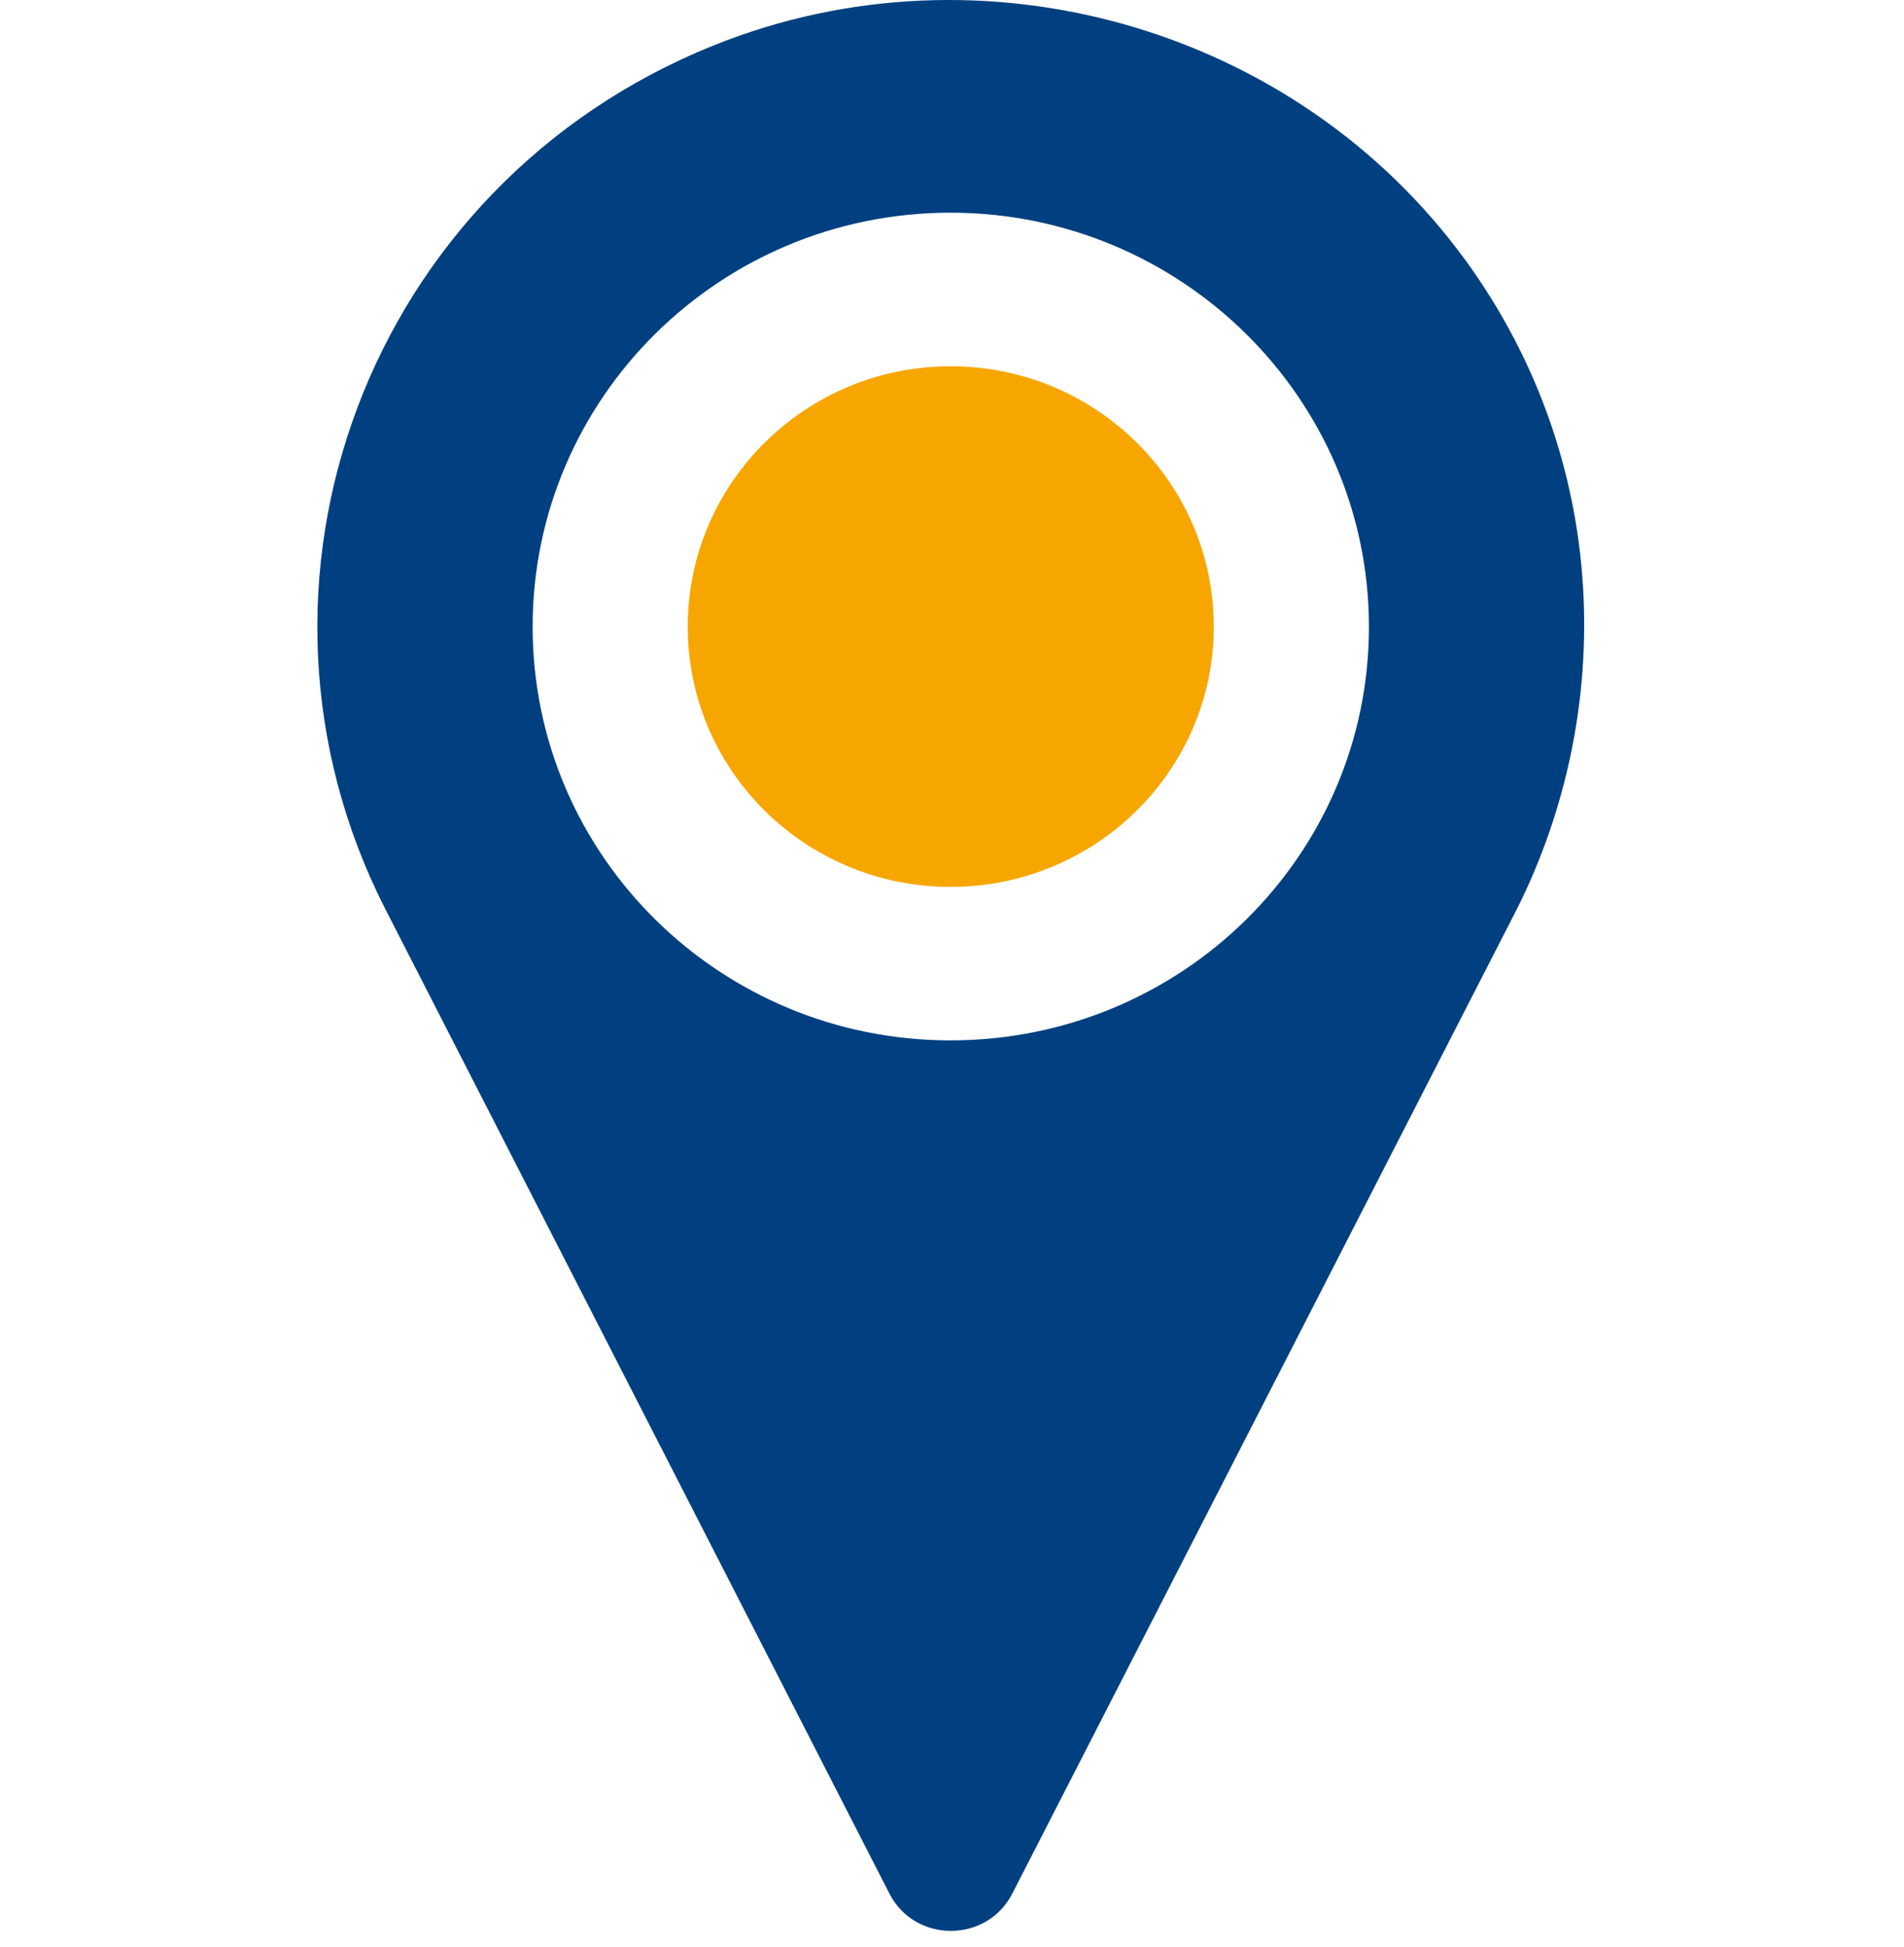
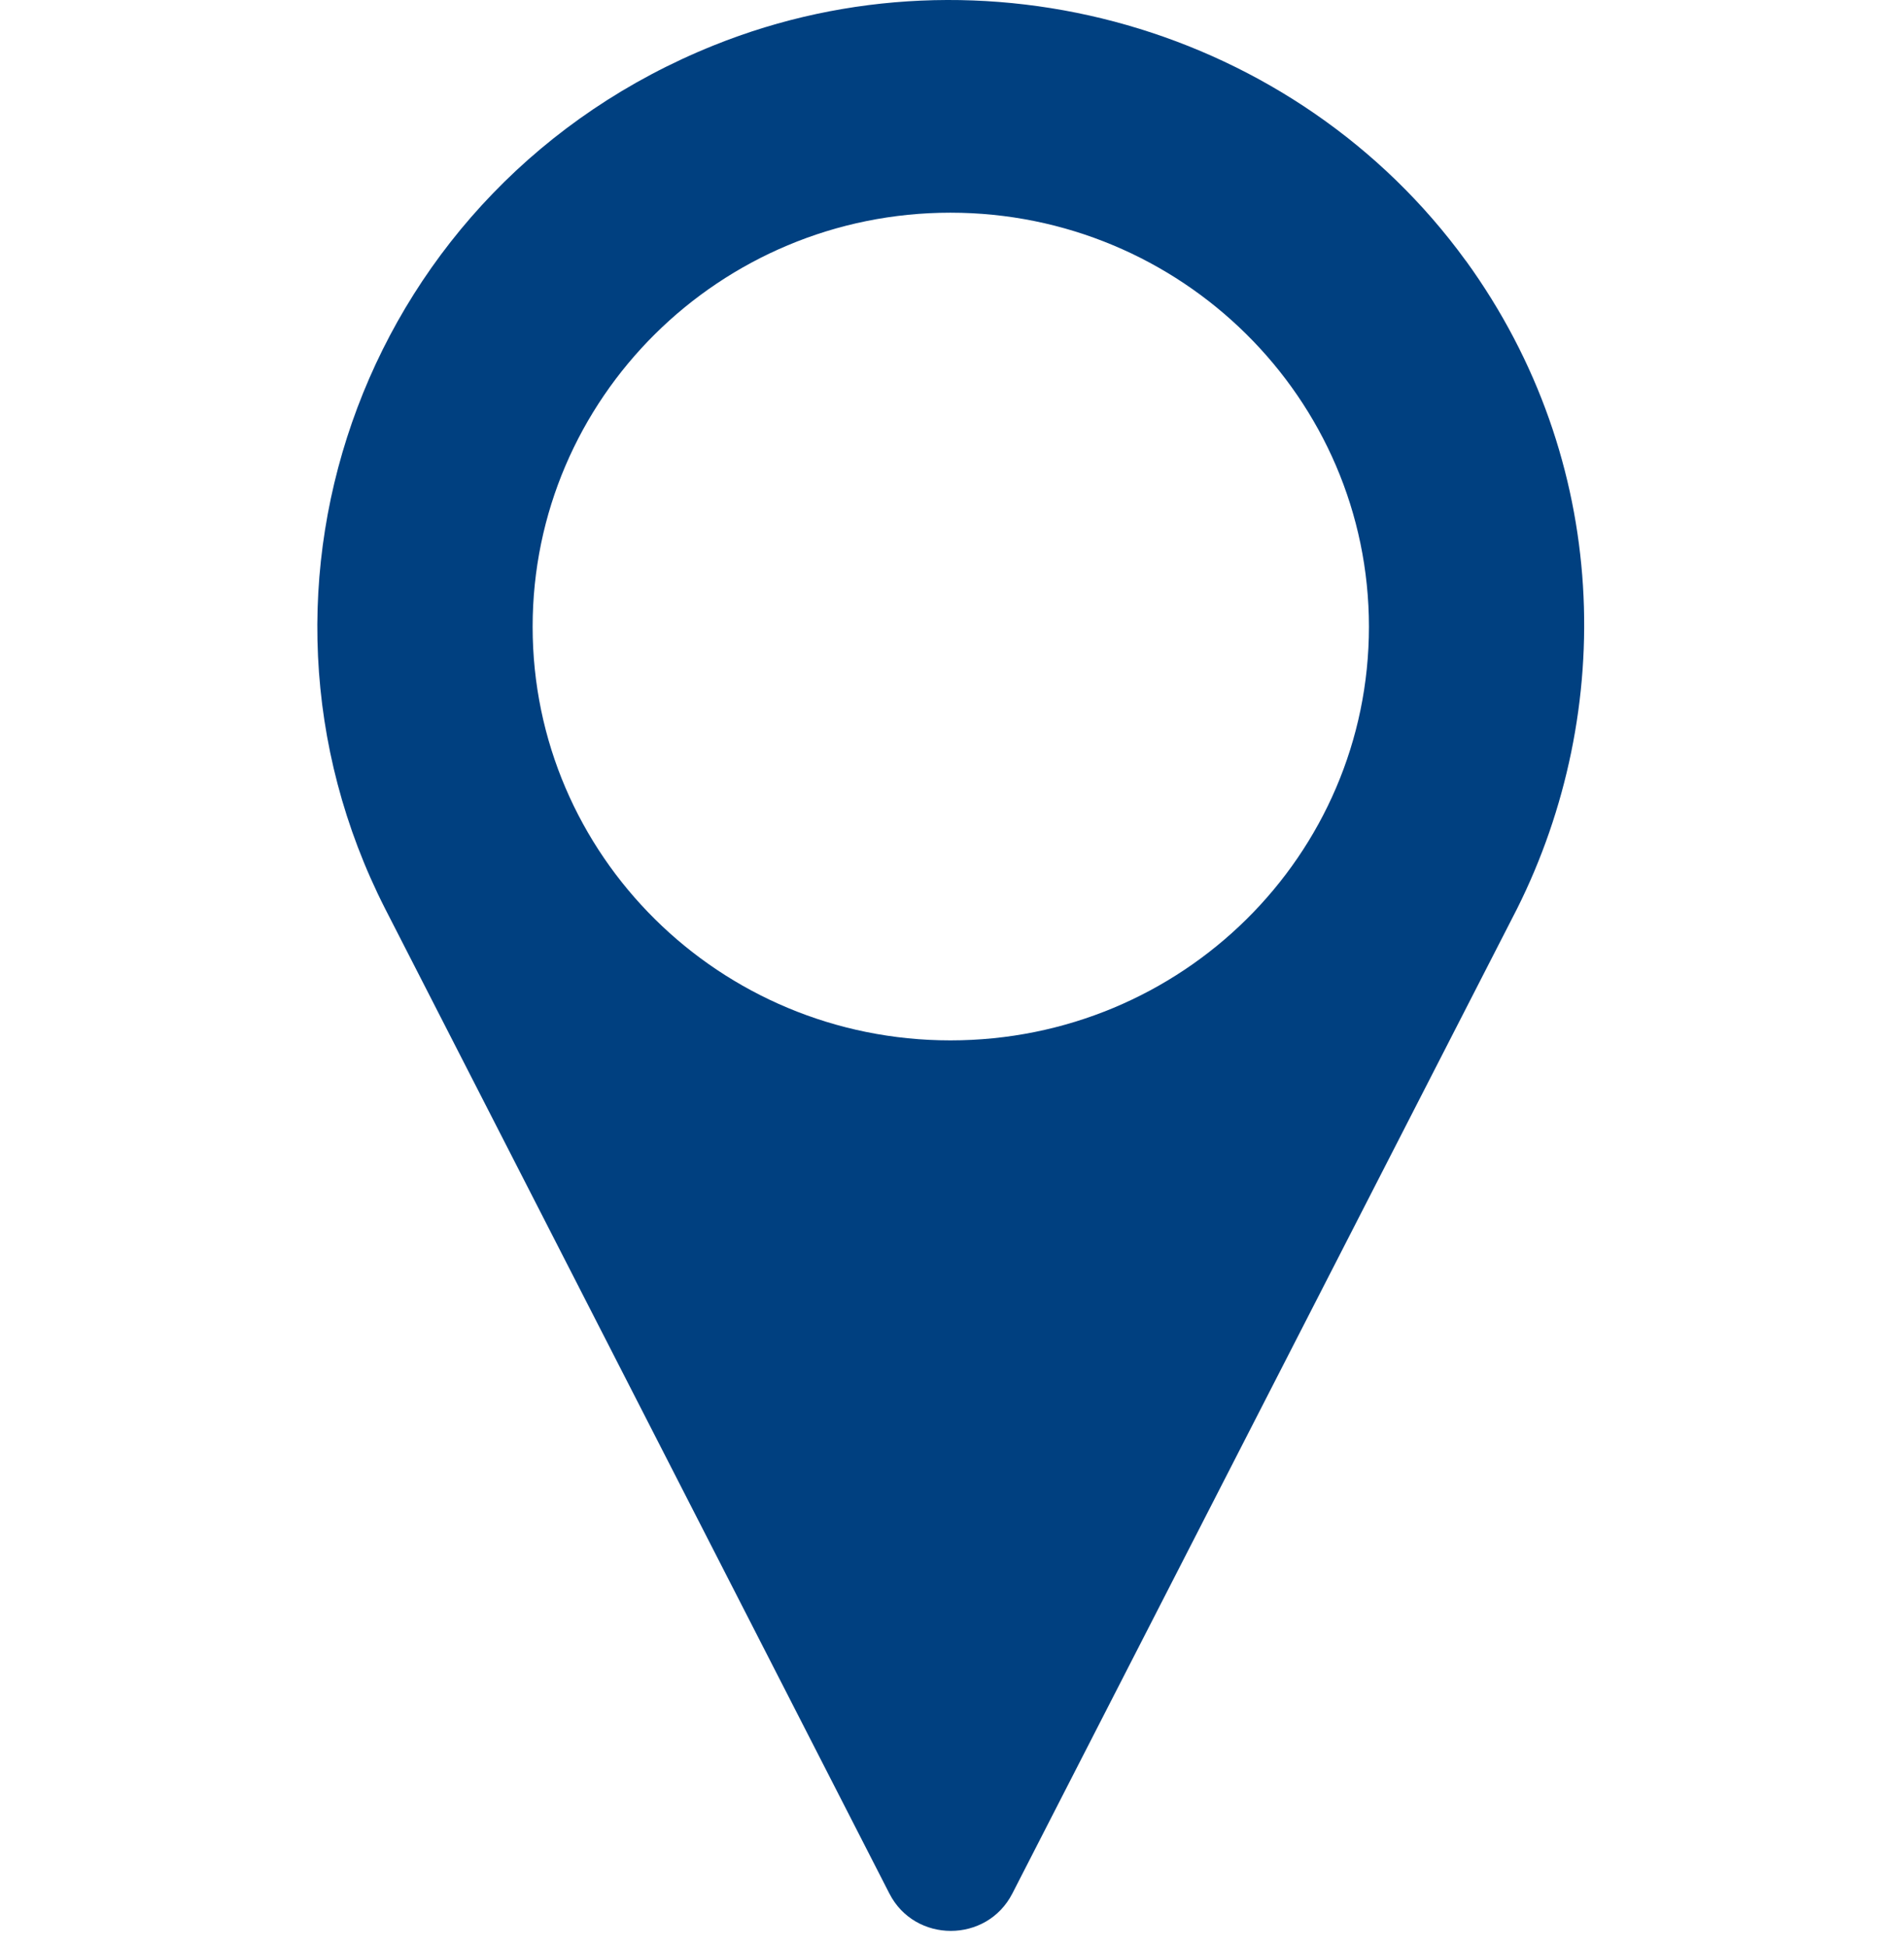
<svg xmlns="http://www.w3.org/2000/svg" width="90" height="92" viewBox="0 0 90 92" fill="none">
  <path d="M69.287 12.324C61.287 1.309 46.437 -2.967 33.74 2.144C17.337 8.739 10.399 27.605 18.205 42.946L42.039 89.487C43.242 91.844 46.646 91.844 47.853 89.487L71.711 42.946C76.383 33.61 76.15 21.789 69.291 12.324H69.287ZM44.925 49.169C34.021 49.169 25.177 40.42 25.177 29.622C25.177 18.825 34.021 10.052 44.925 10.052C55.83 10.052 64.708 18.821 64.708 29.622C64.708 40.423 55.864 49.169 44.925 49.169Z" fill="#004080" />
-   <path d="M44.931 17.31C38.071 17.31 32.508 22.827 32.508 29.619C32.508 36.412 38.071 41.916 44.931 41.916C51.79 41.916 57.374 36.412 57.374 29.619C57.374 22.827 51.81 17.31 44.931 17.31Z" fill="#F7A600" />
</svg>